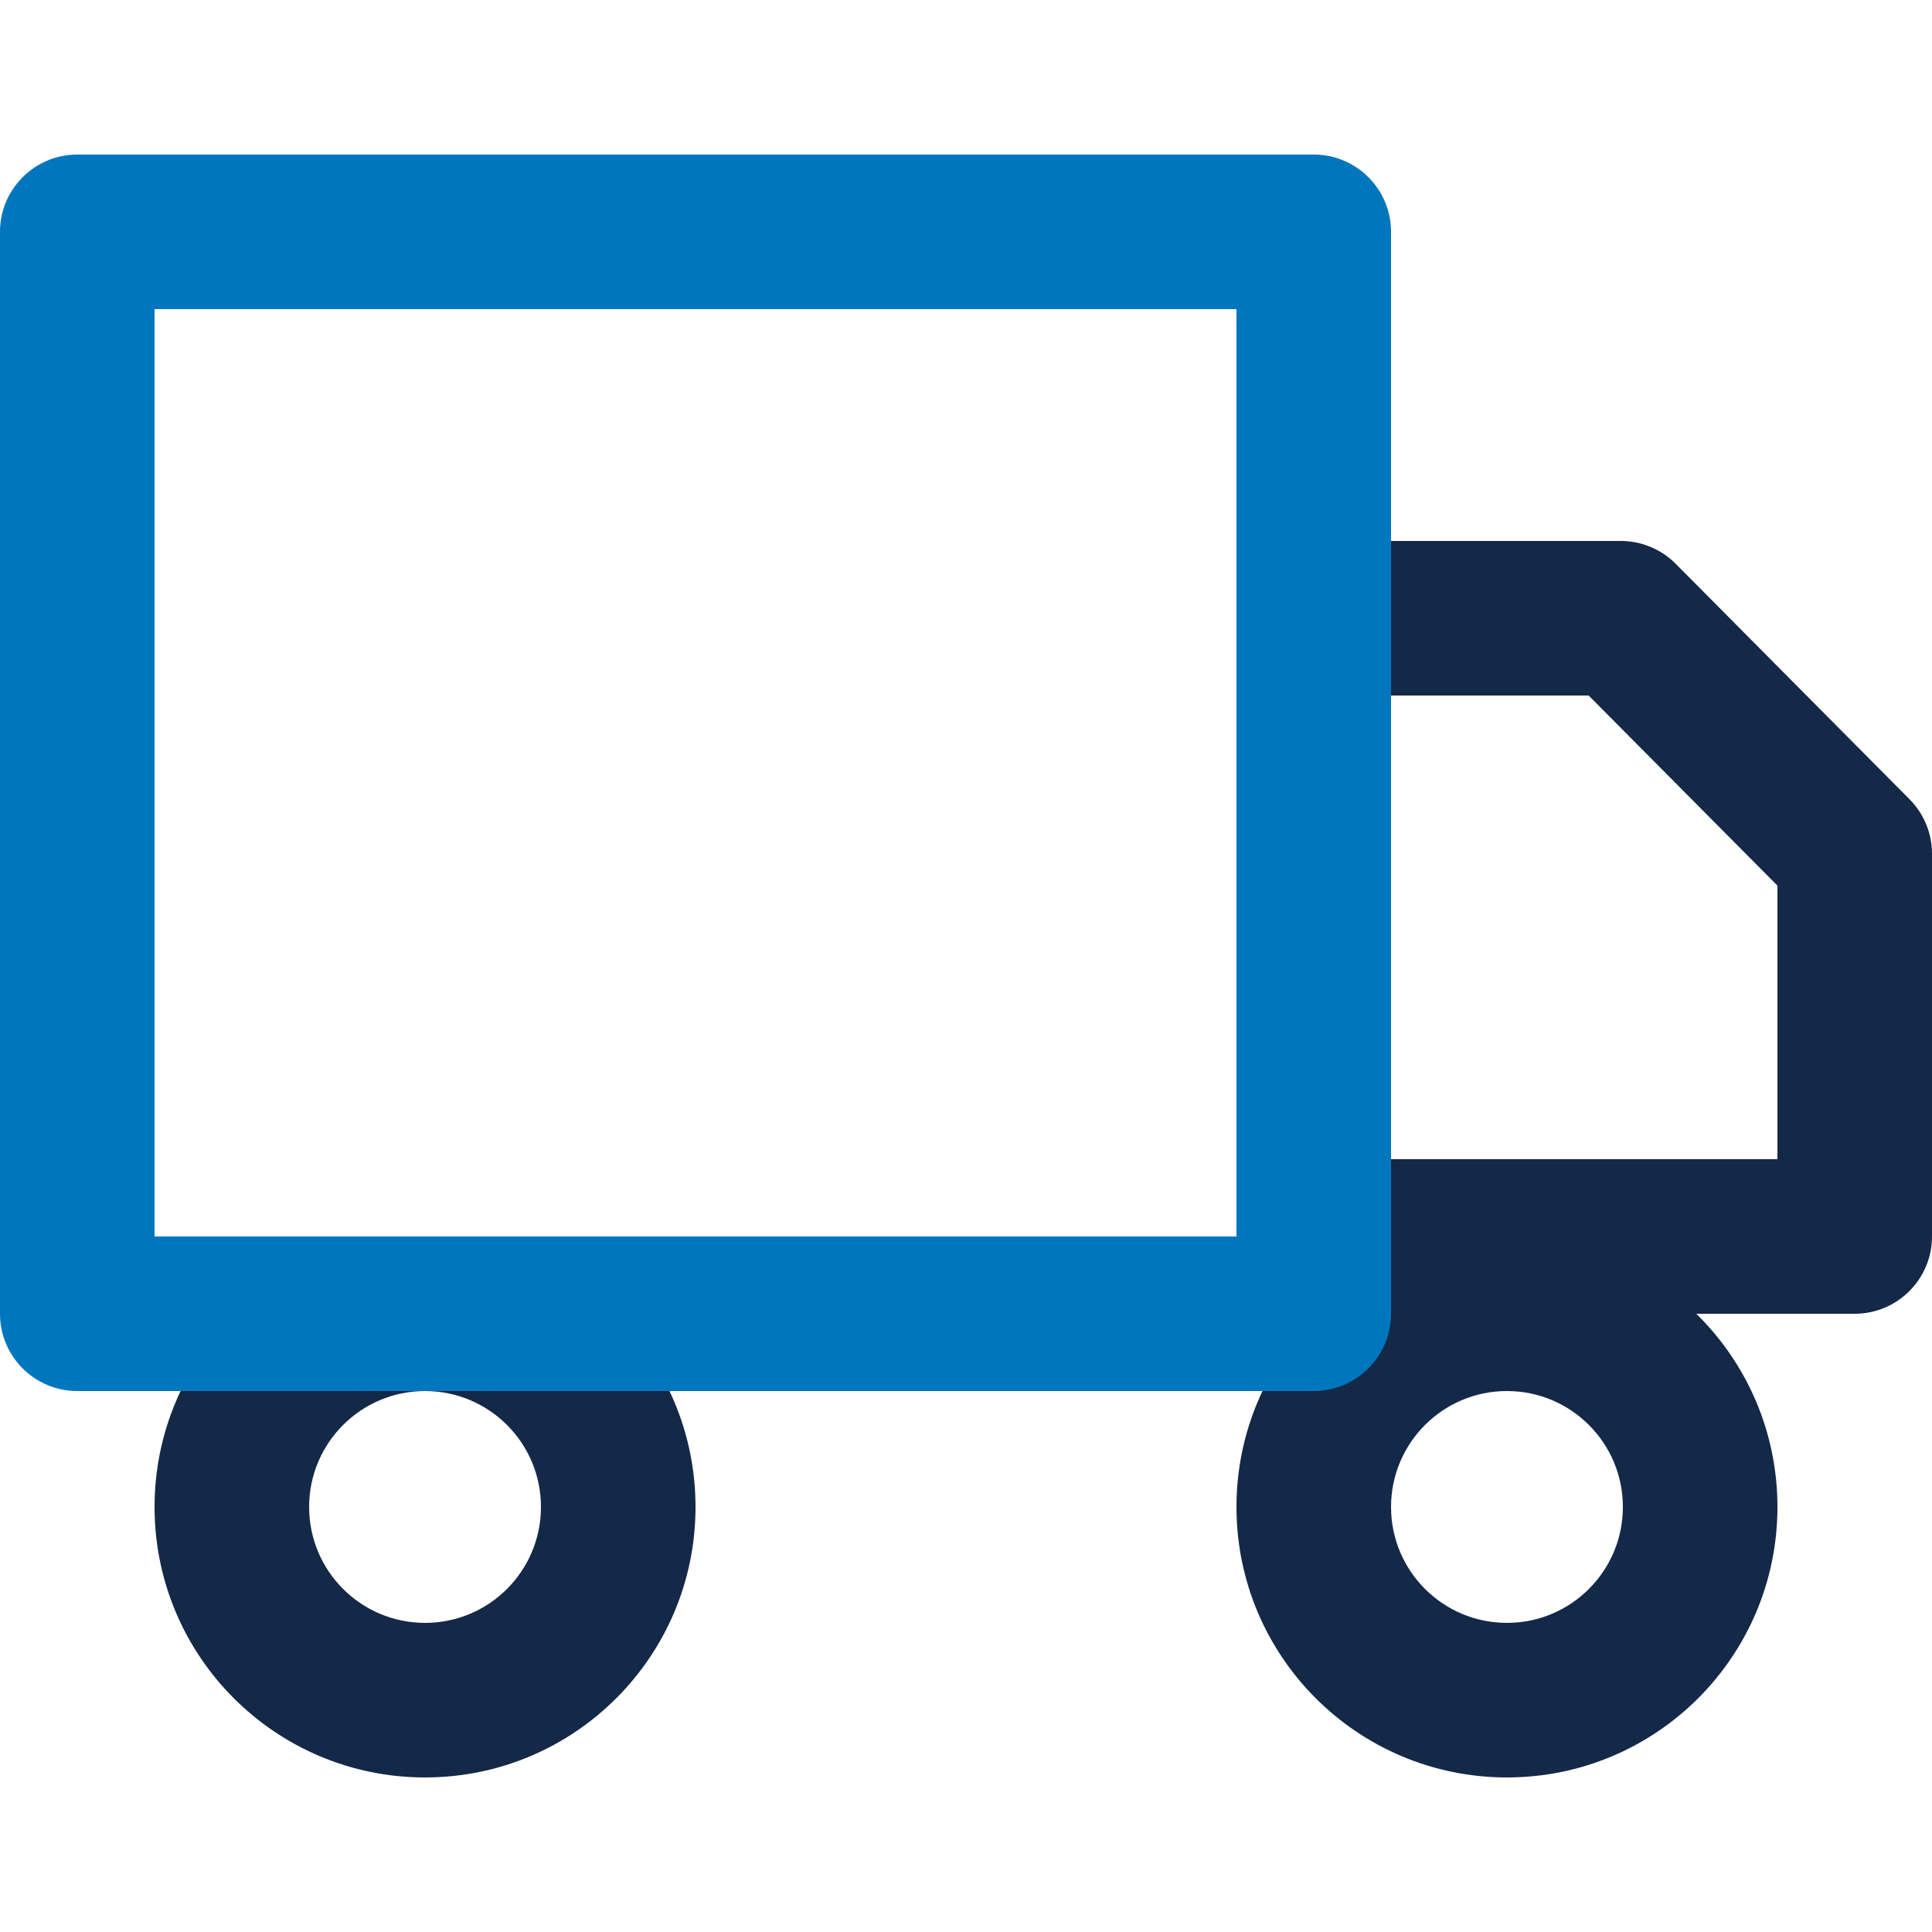
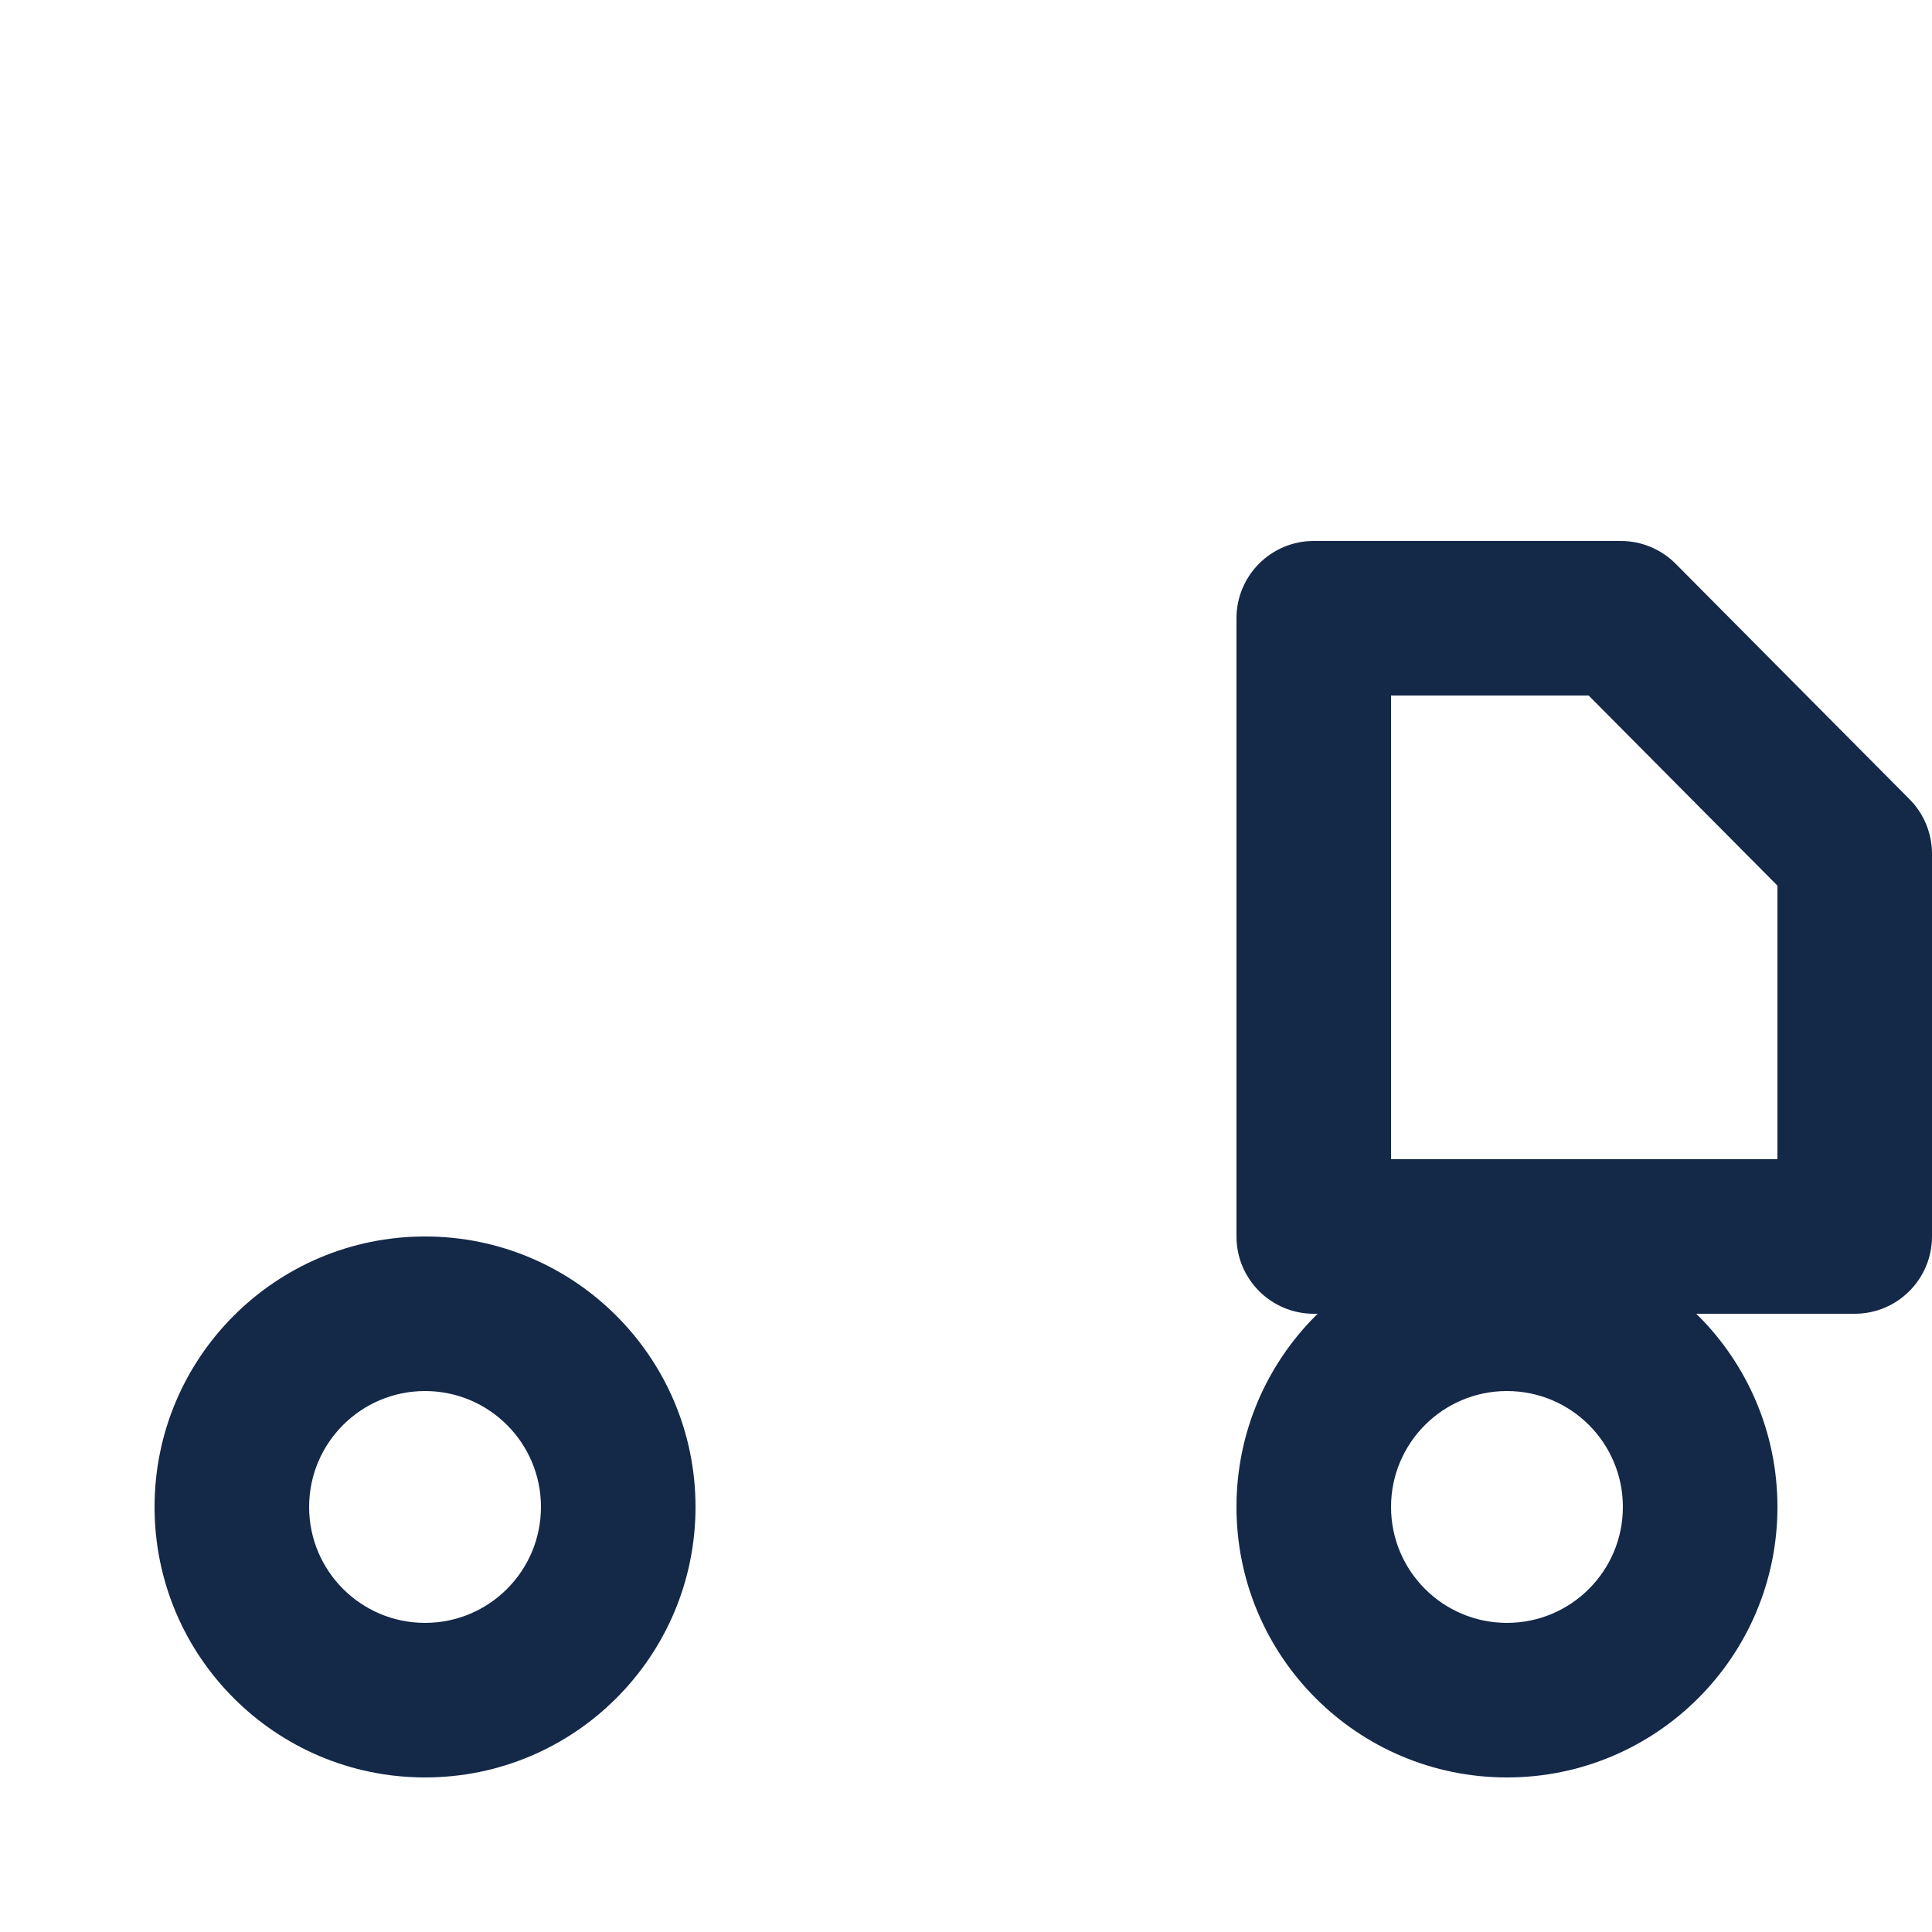
<svg xmlns="http://www.w3.org/2000/svg" xmlns:ns1="http://www.serif.com/" width="100%" height="100%" viewBox="0 0 25 25" version="1.1" xml:space="preserve" style="fill-rule:evenodd;clip-rule:evenodd;stroke-linejoin:round;stroke-miterlimit:2;">
  <g transform="matrix(1,0,0,1,-364,0)">
    <g id="_2-tone-on-Light" ns1:id="2 tone on Light">
      <g id="_7" ns1:id="7">
        <path d="M381,7C380.448,7 380,7.448 380,8L380,16C380,16.552 380.448,17 381,17L388,17C388.552,17 389,16.552 389,16L389,11.048C389,10.784 388.896,10.53 388.71,10.343L385.683,7.295C385.495,7.106 385.239,7 384.973,7L381,7ZM382,9L384.557,9C384.557,9 387,11.46 387,11.46C387,11.46 387,15 387,15C387,15 382,15 382,15L382,9Z" style="fill:rgb(20,40,72);" />
        <path d="M369.5,23C371.433,23 373,21.433 373,19.5C373,17.567 371.433,16 369.5,16C367.567,16 366,17.567 366,19.5C366,21.433 367.567,23 369.5,23ZM369.5,21C368.671,21 368,20.328 368,19.5C368,18.672 368.671,18 369.5,18C370.329,18 371,18.672 371,19.5C371,20.328 370.329,21 369.5,21Z" style="fill:rgb(20,40,72);" />
        <path d="M383.5,23C385.433,23 387,21.433 387,19.5C387,17.567 385.433,16 383.5,16C381.567,16 380,17.567 380,19.5C380,21.433 381.567,23 383.5,23ZM383.5,21C382.671,21 382,20.328 382,19.5C382,18.672 382.671,18 383.5,18C384.329,18 385,18.672 385,19.5C385,20.328 384.329,21 383.5,21Z" style="fill:rgb(20,40,72);" />
-         <path d="M382,3C382,2.448 381.552,2 381,2L365,2C364.448,2 364,2.448 364,3L364,17C364,17.552 364.448,18 365,18L381,18C381.552,18 382,17.552 382,17L382,3ZM380,4L380,16C380,16 366,16 366,16C366,16 366,4 366,4L380,4Z" style="fill:rgb(0,118,190);" />
      </g>
    </g>
  </g>
</svg>